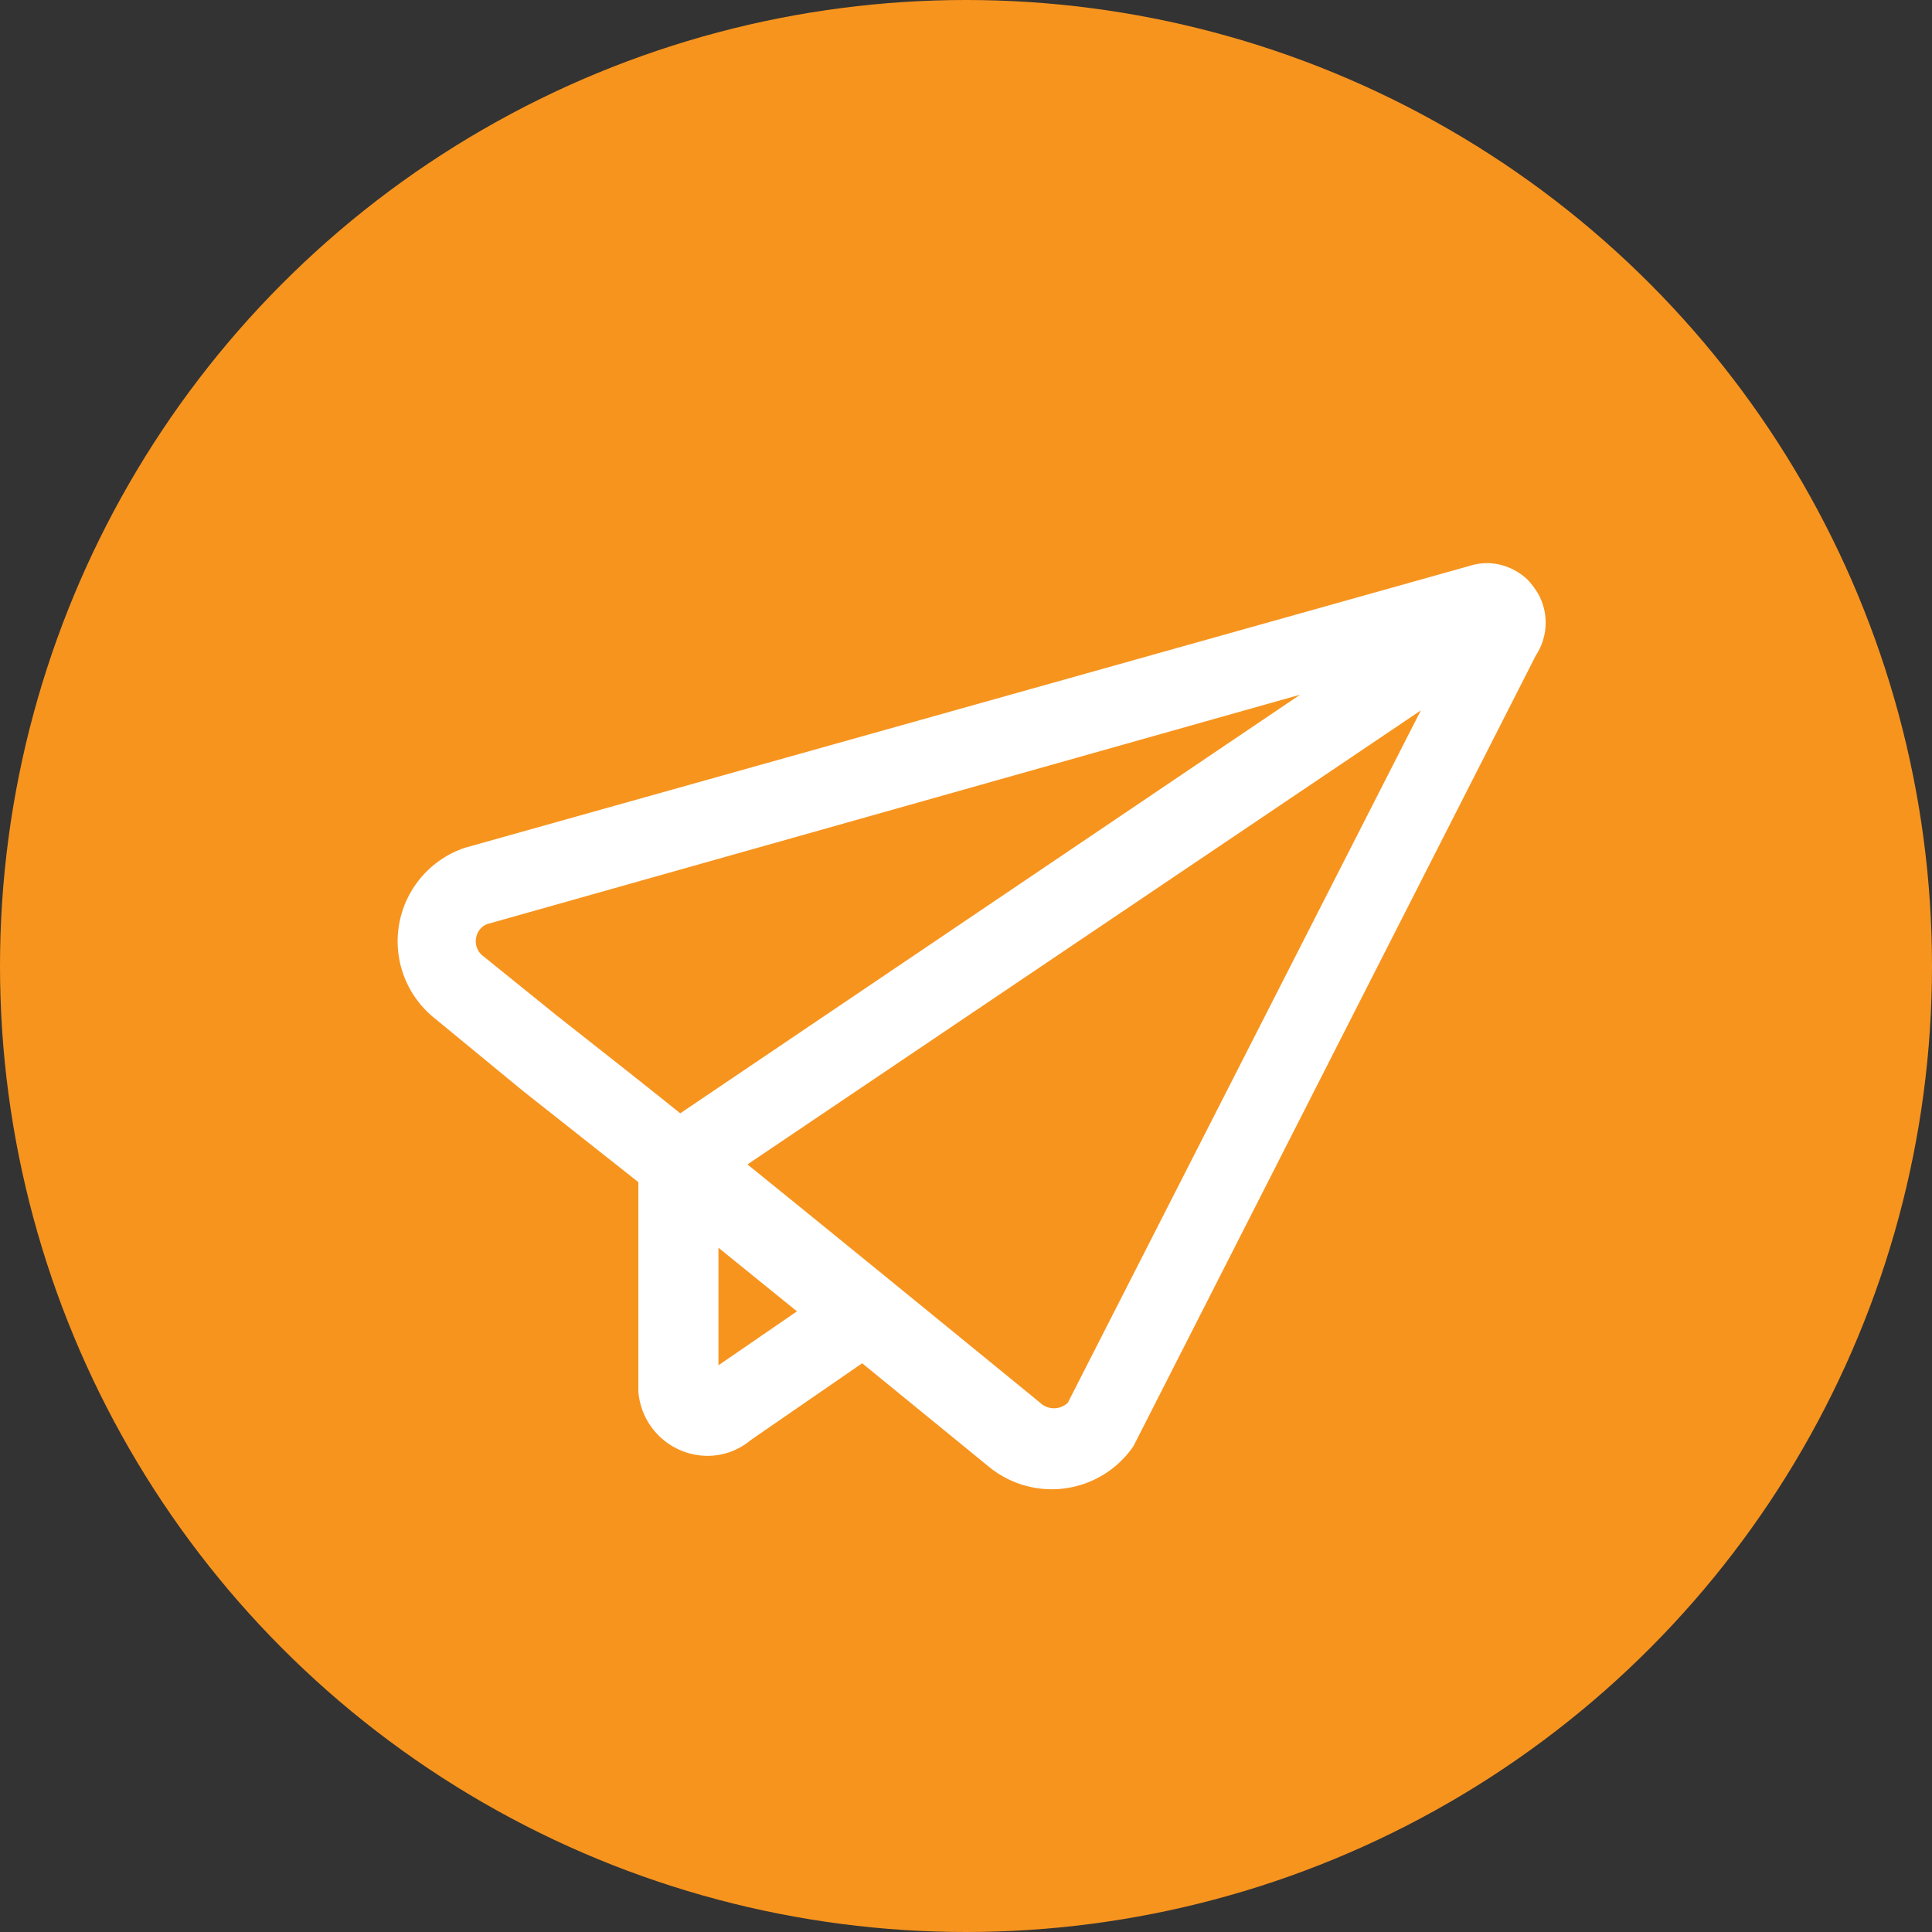
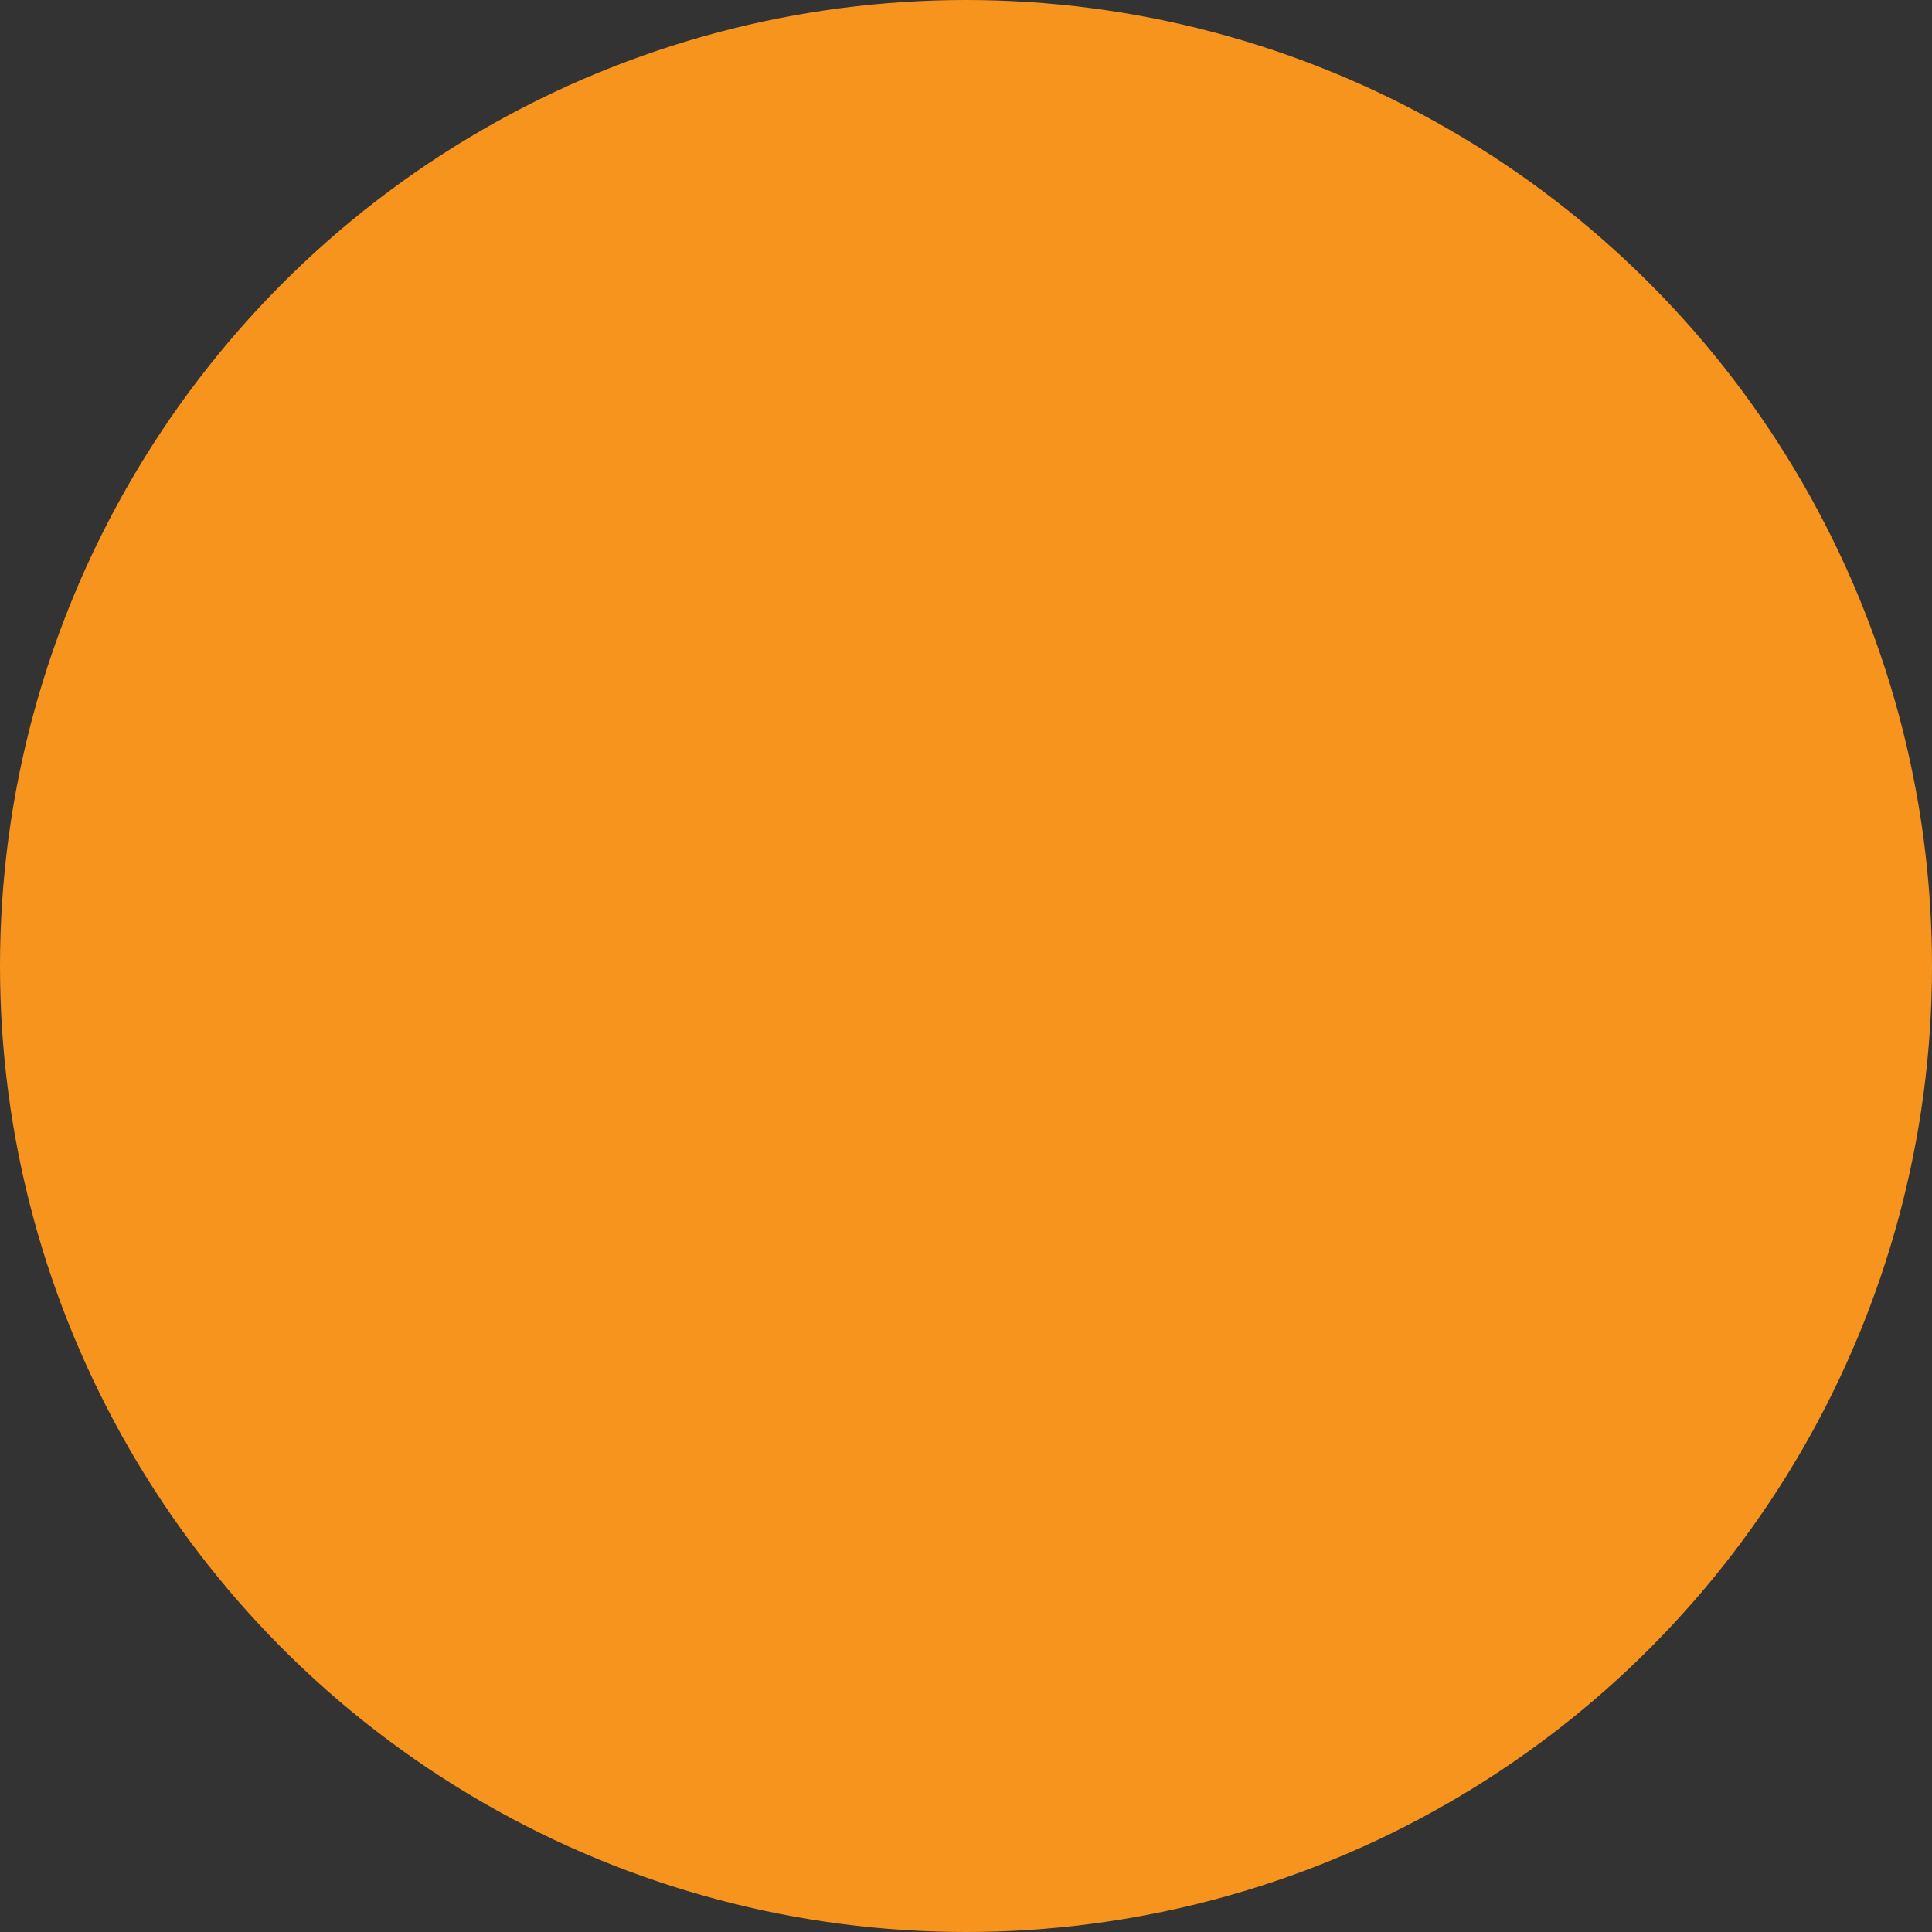
<svg xmlns="http://www.w3.org/2000/svg" viewBox="0 0 48 48">
  <rect x="0" y="0" width="48" height="48" fill="#333333" stroke="none" />
  <circle cx="24" cy="24" fill="#f7941e" r="24" />
-   <path d="m38.22 14.76a2.11 2.11 0 0 0 -.26-.35 1.49 1.49 0 0 0 -1-.42 1.52 1.52 0 0 0 -.45.07l-24.95 7a2.45 2.45 0 0 0 -.76 4.24l2.2 1.81 2.86 2.26v5.2a1.73 1.73 0 0 0 1.72 1.6 1.67 1.67 0 0 0 1.07-.39l2.77-1.91 3.16 2.58a2.46 2.46 0 0 0 3.58-.52l10-19.65a1.48 1.48 0 0 0 .06-1.52zm-5.92 2.5-15.4 10.4c-.93-.75-2.08-1.65-3.08-2.44l-1.82-1.47a.45.45 0 0 1 -.17-.45.44.44 0 0 1 .27-.34zm3 .39-8.77 17.2a.5.5 0 0 1 -.69 0l-.17-.14c-1.42-1.16-4.81-3.93-7.1-5.78zm-15.5 14.93-1.95 1.34v-2.92z" fill="#fff" />
</svg>